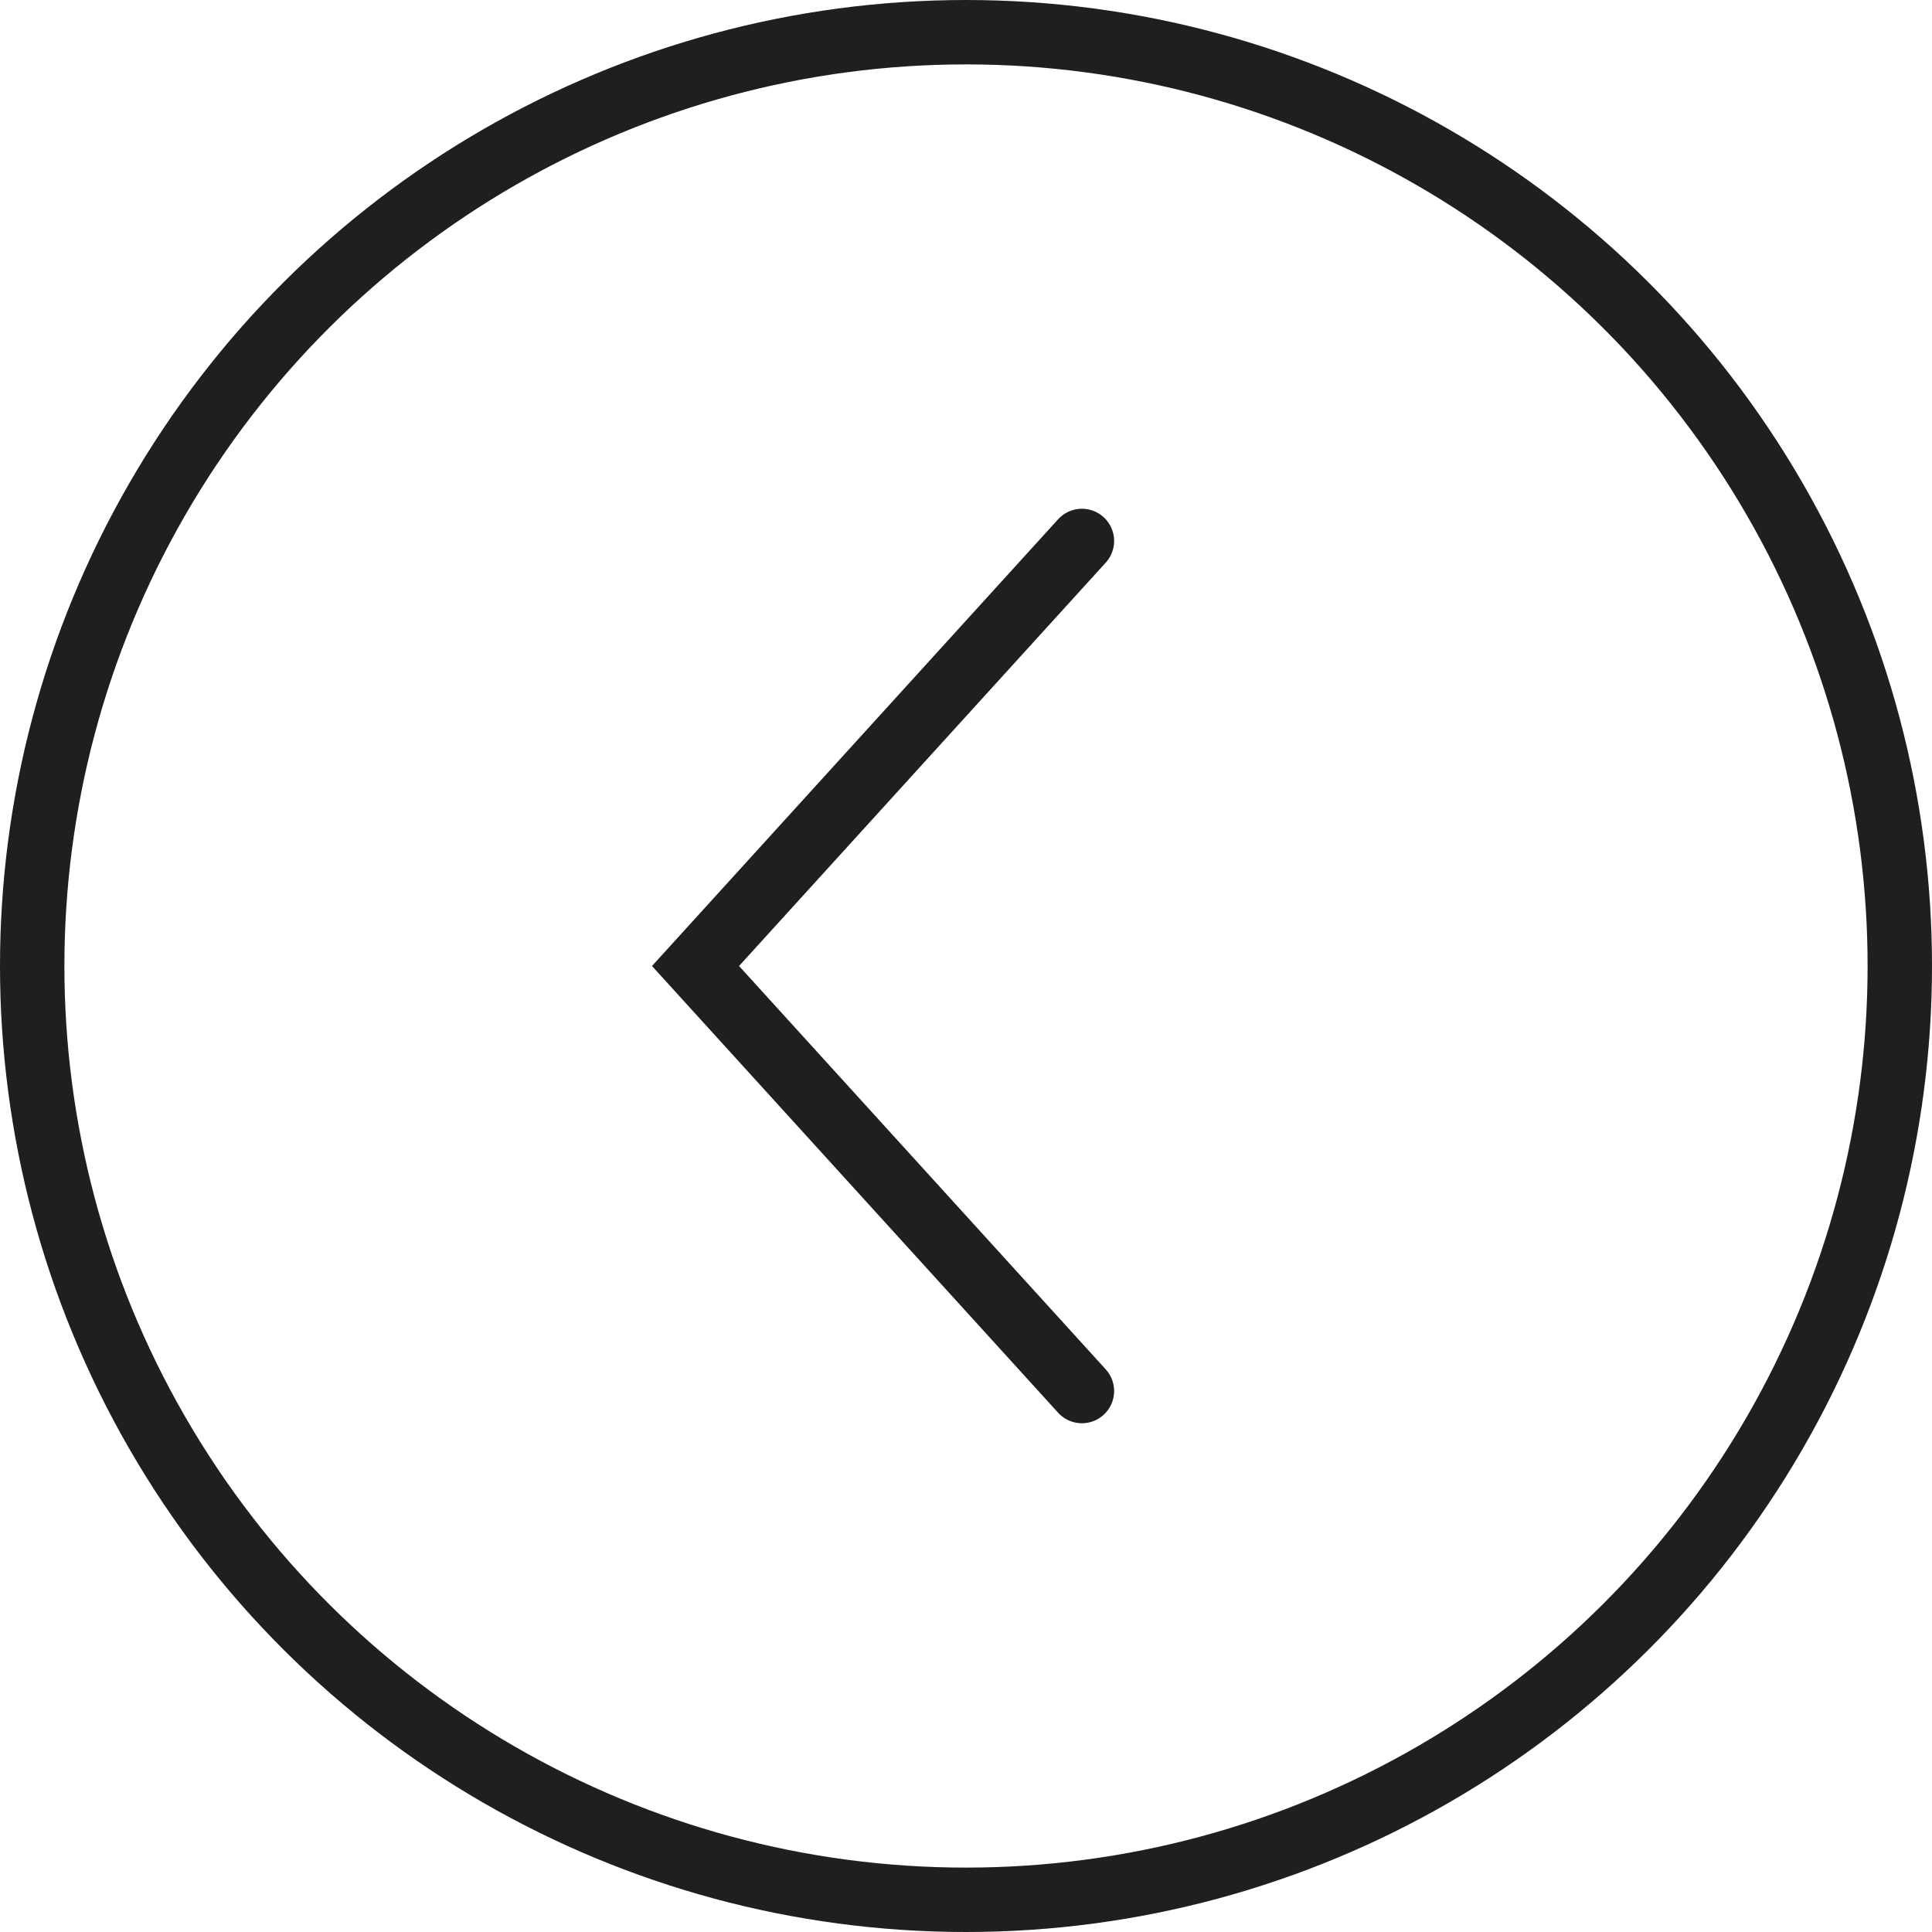
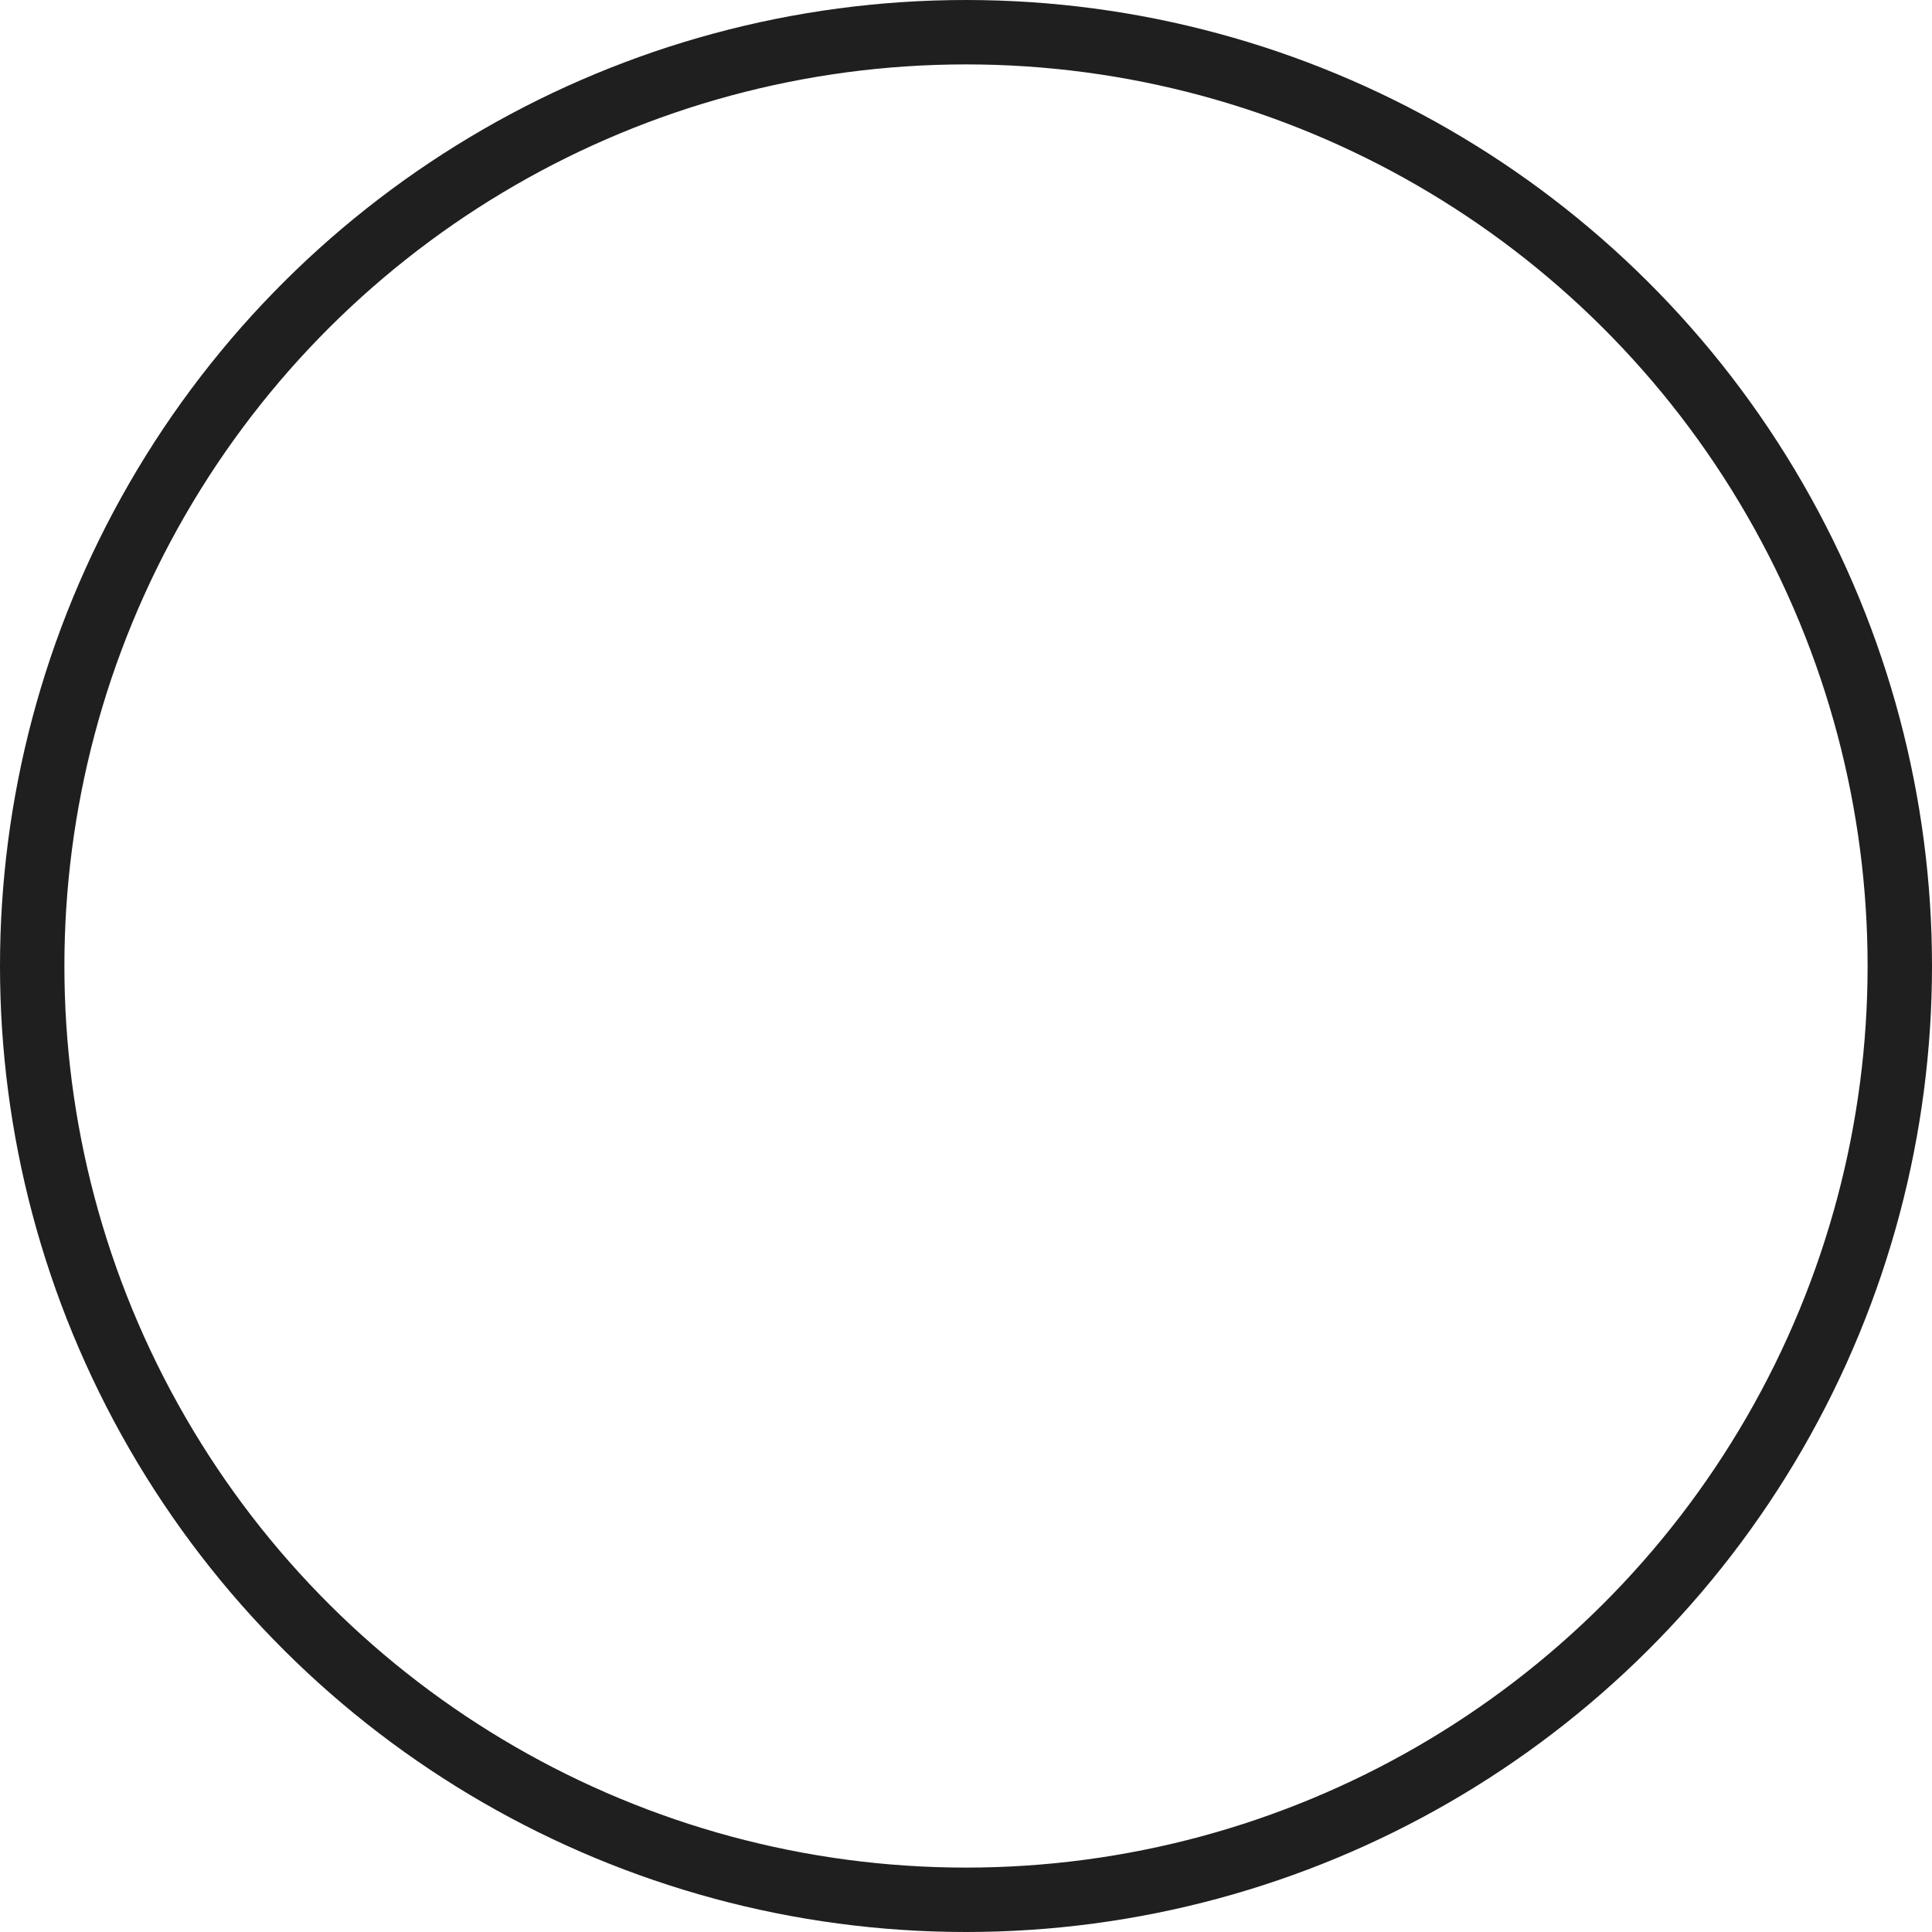
<svg xmlns="http://www.w3.org/2000/svg" width="30" height="30" viewBox="0 0 30 30" fill="none">
-   <path d="M16.8 8.4L10.8 15L16.8 21.6" stroke="#1F1F1F" stroke-linecap="round" />
  <circle cx="15" cy="15" r="14.5" transform="rotate(90 15 15)" stroke="#1F1F1F" />
</svg>